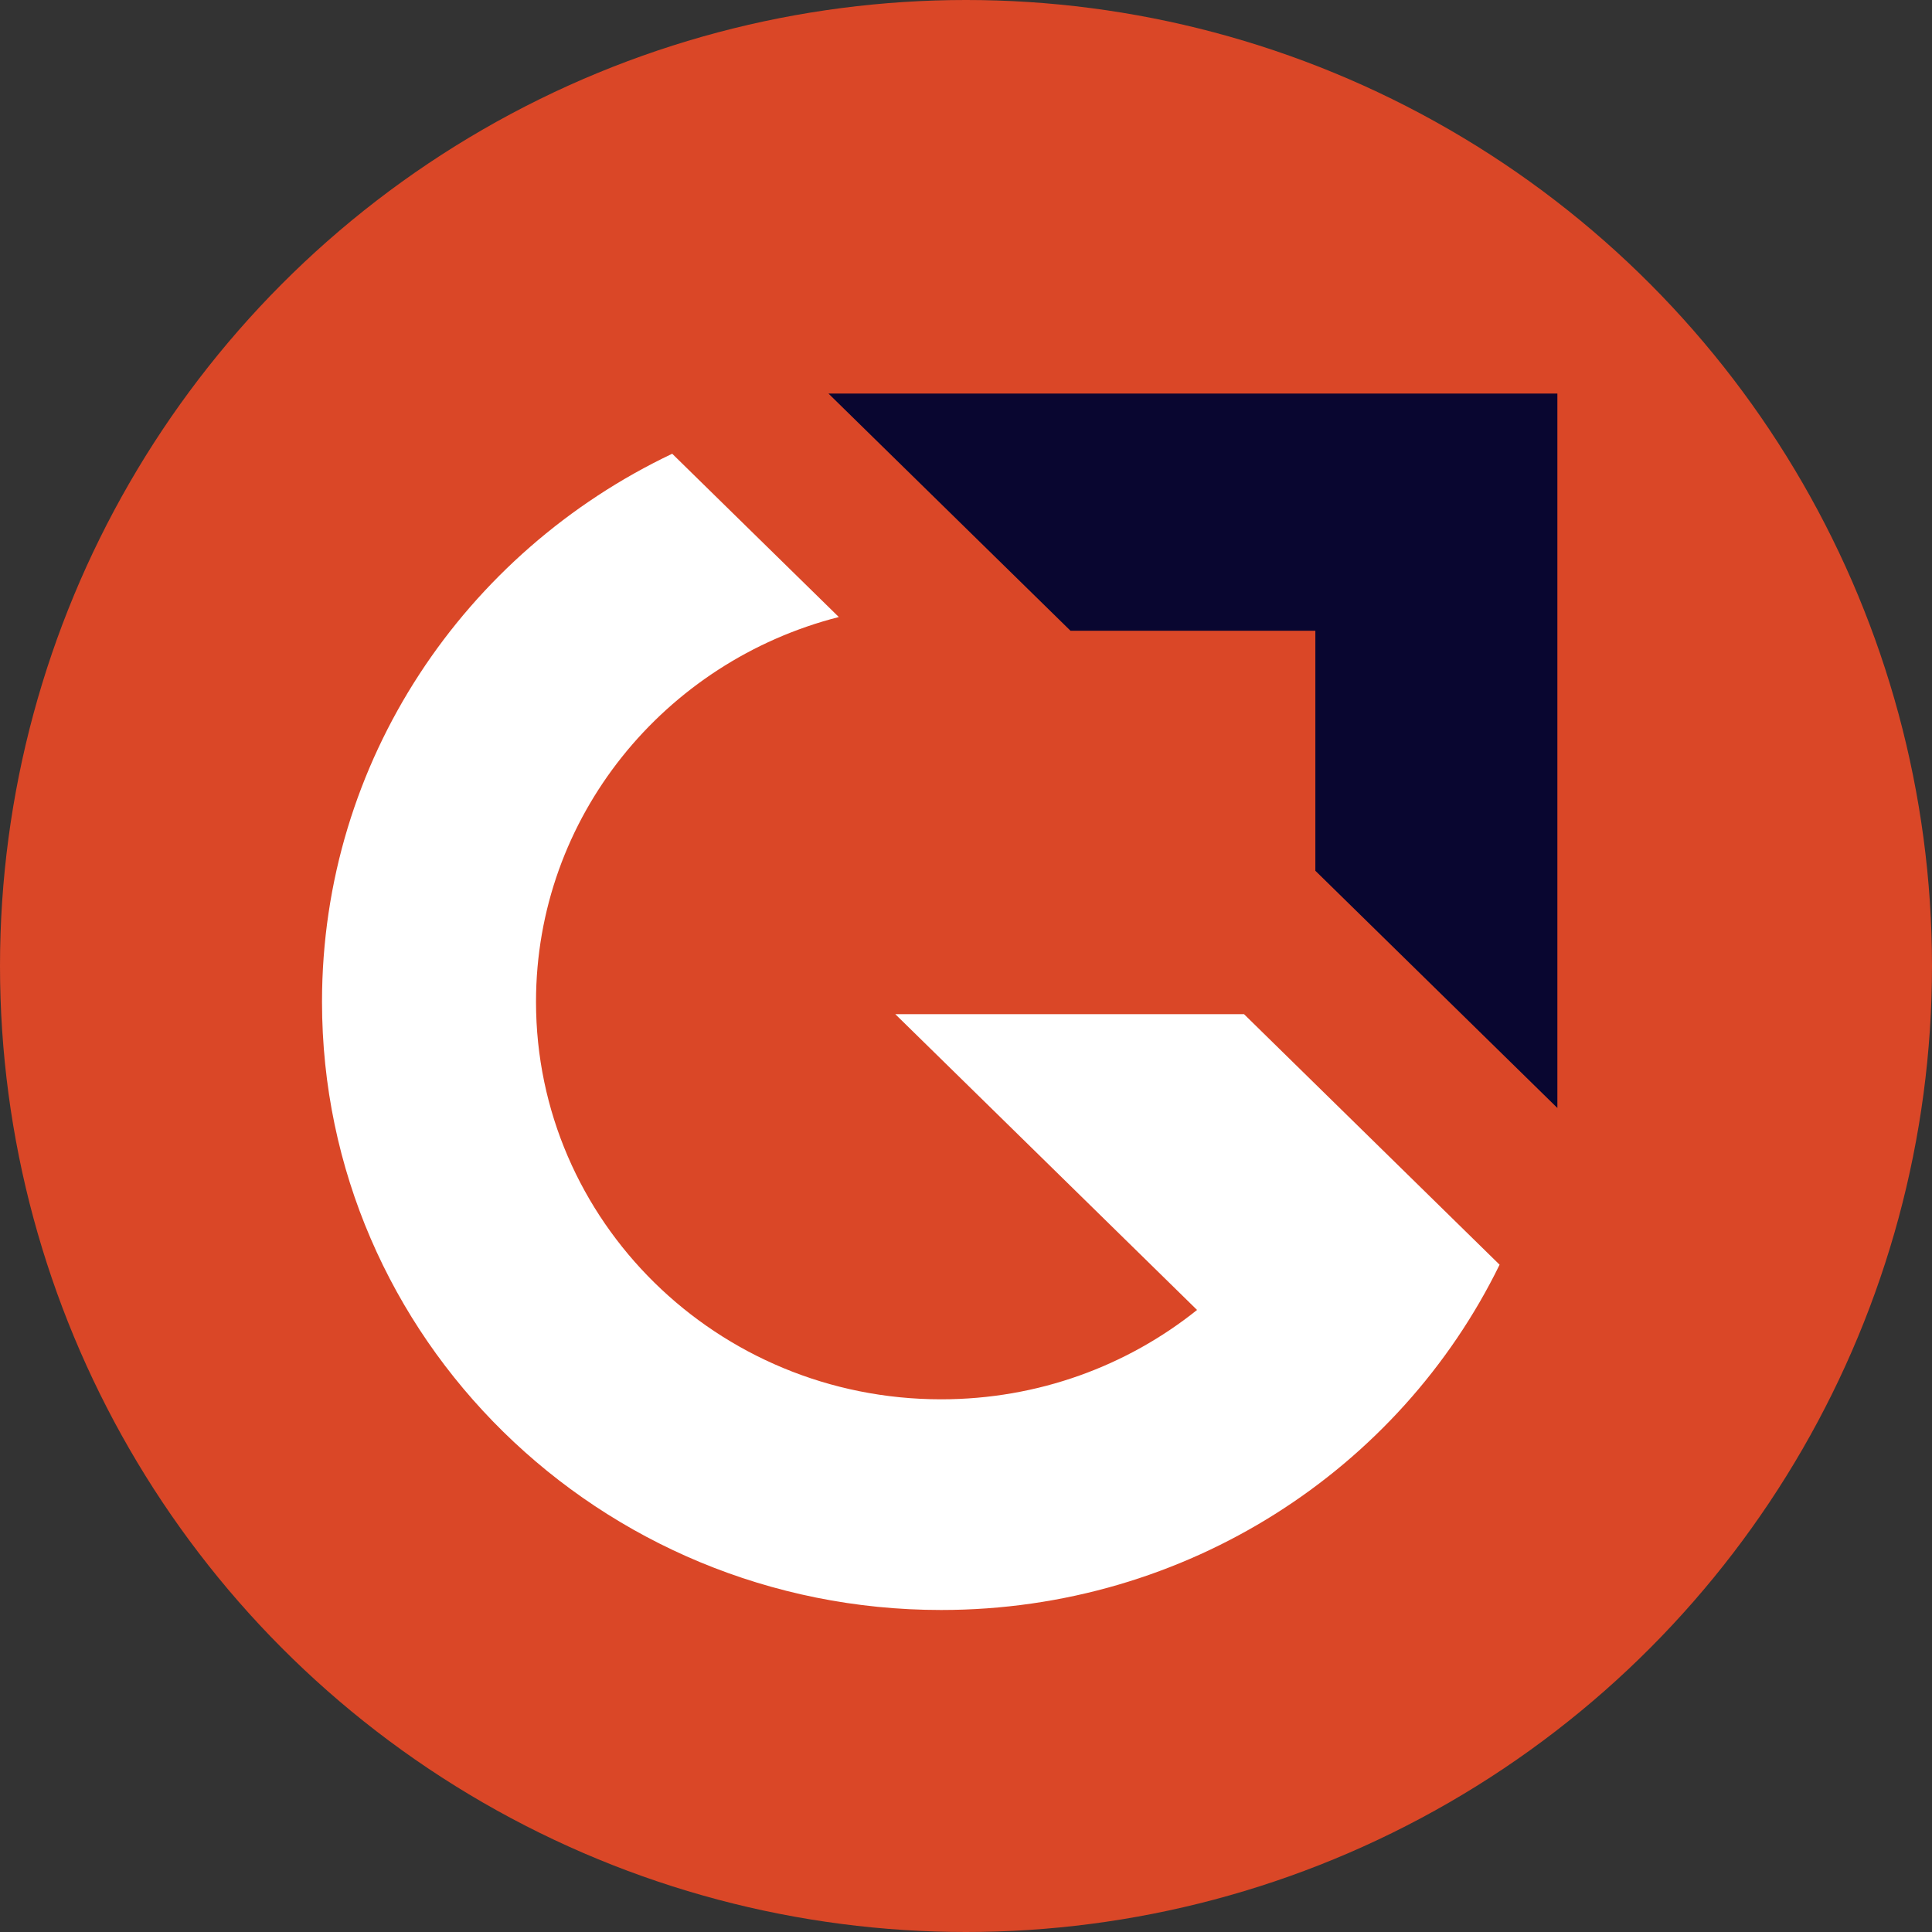
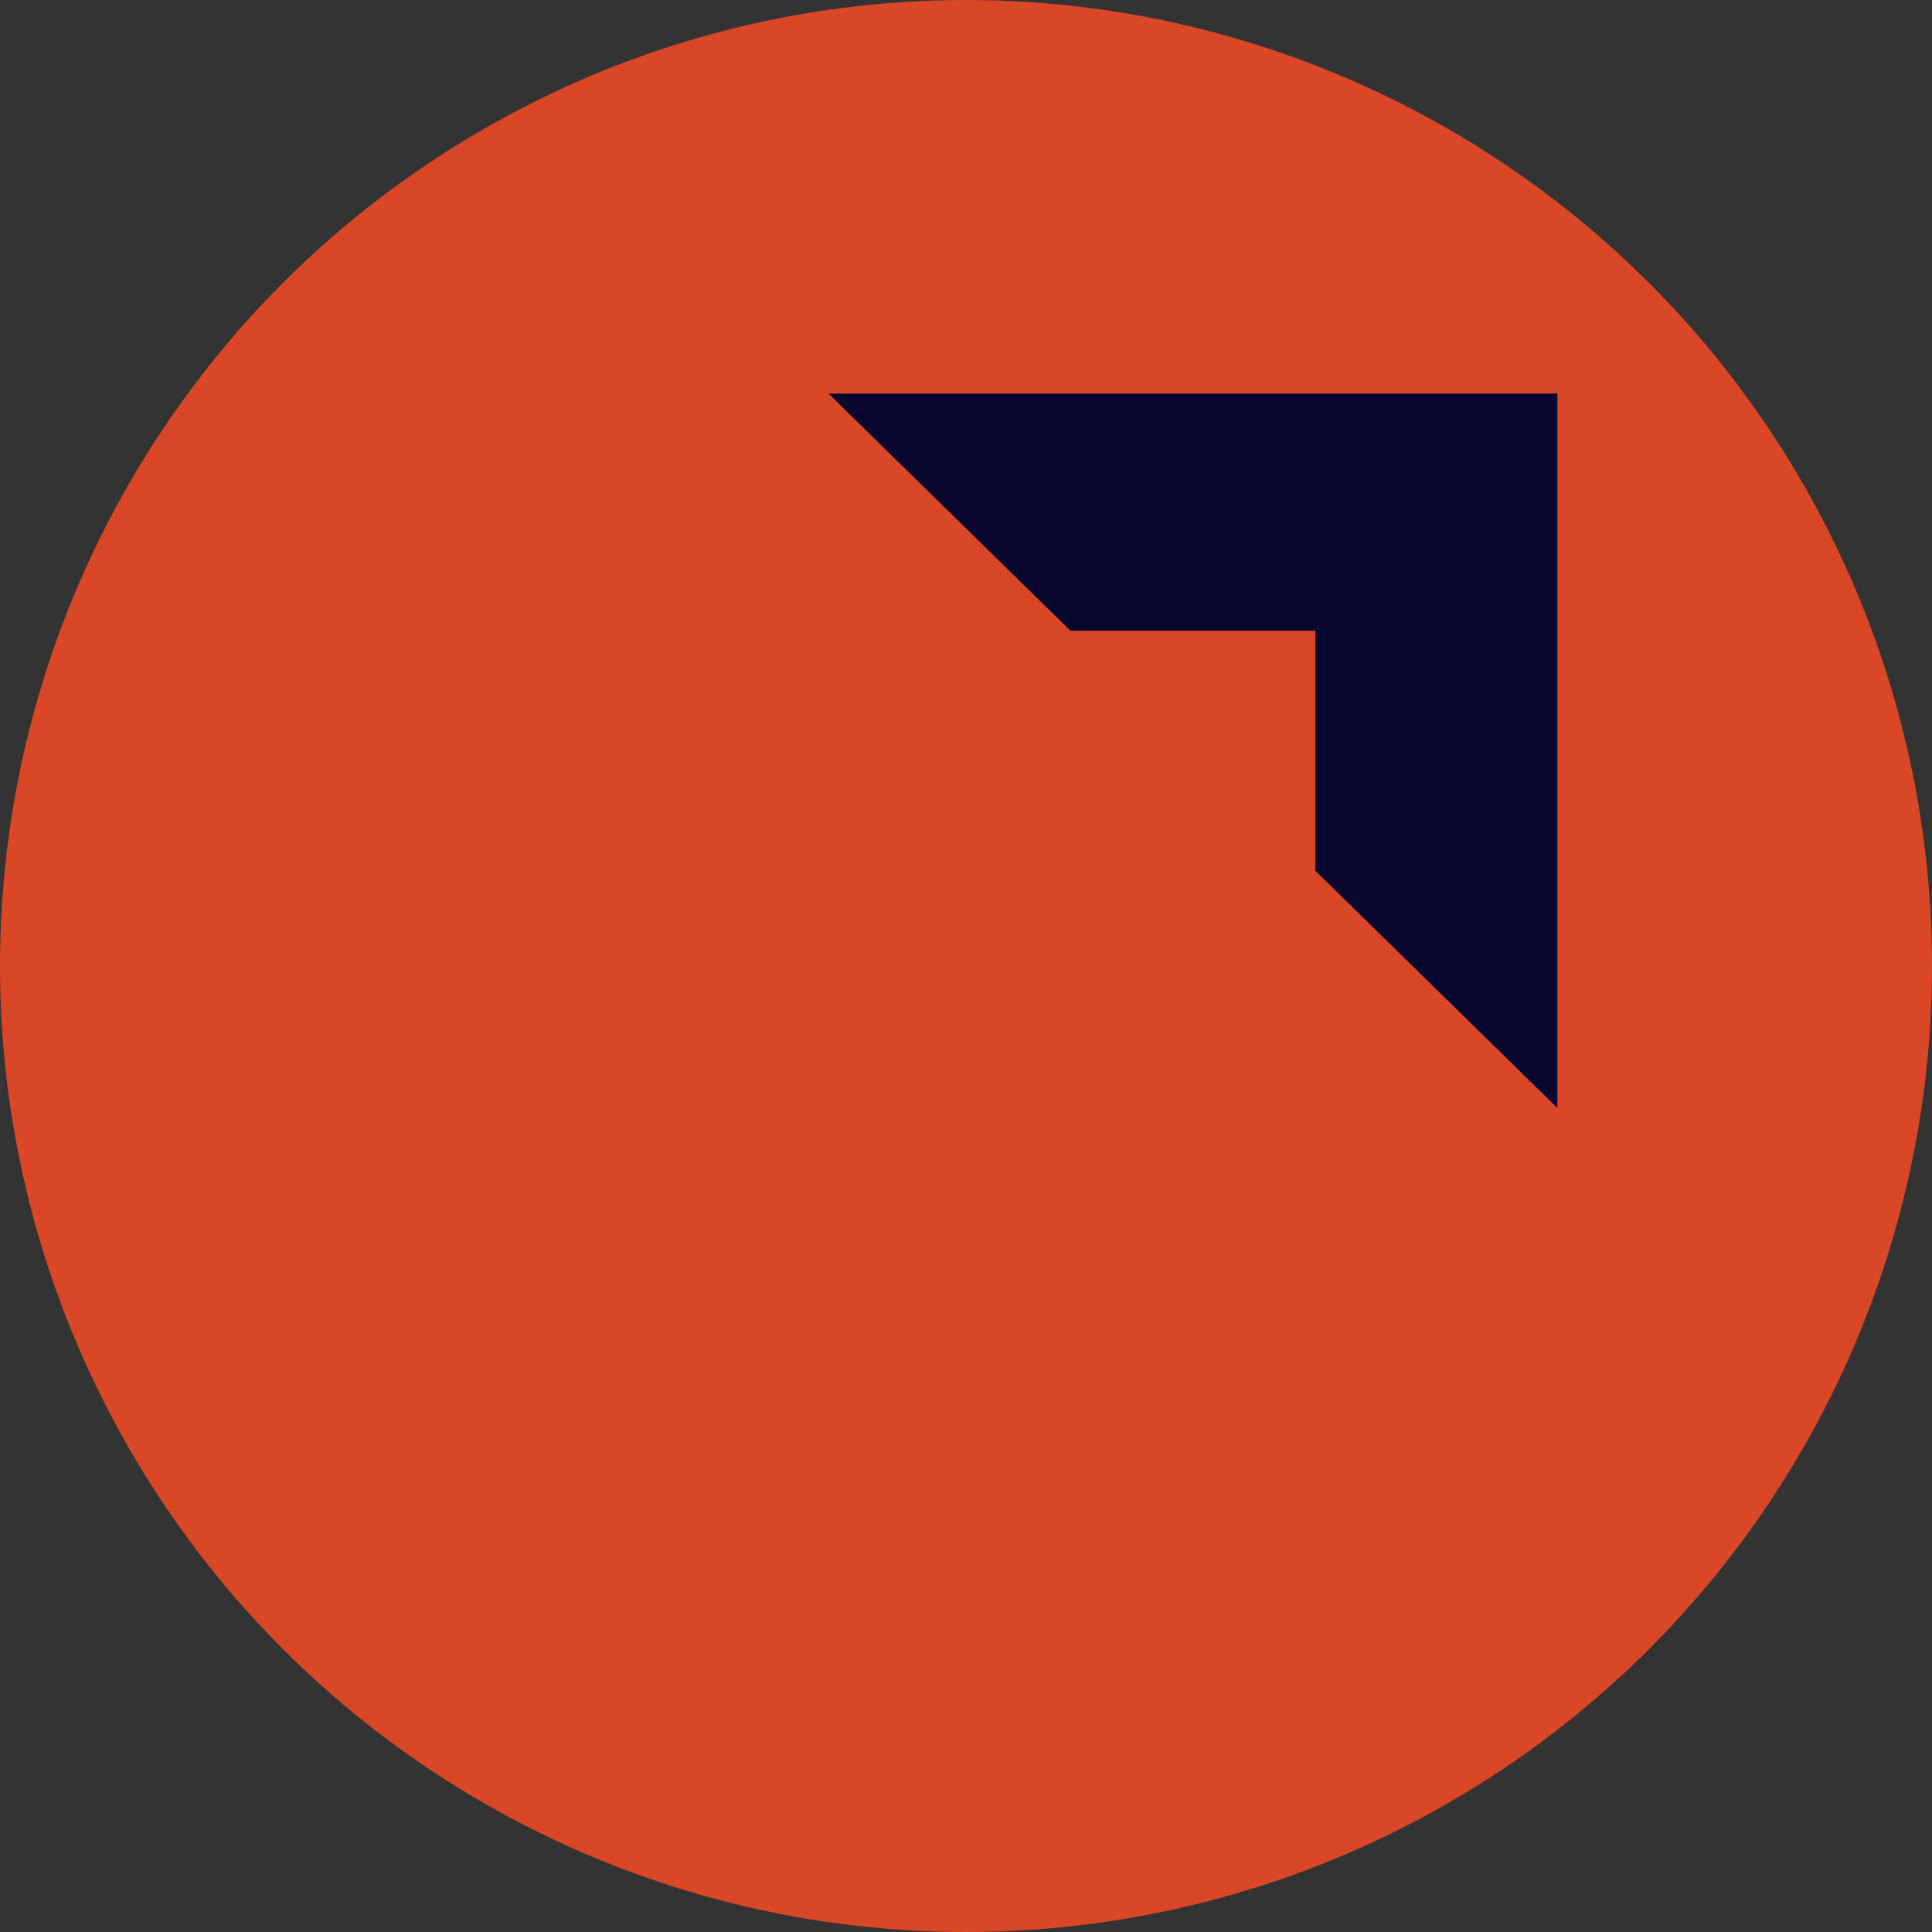
<svg xmlns="http://www.w3.org/2000/svg" version="1.1" width="64" height="64">
  <rect width="100%" height="100%" fill="#333333" stroke="none" />
  <svg width="64" height="64" viewBox="0 0 64 64" fill="none">
    <circle cx="32" cy="32" r="32" fill="#DA4727" />
-     <path fill-rule="evenodd" clip-rule="evenodd" d="M10.667 33.185C10.667 25.194 15.403 18.289 22.268 15.031L27.787 20.44C22.007 21.915 17.756 27.072 17.756 33.185C17.756 40.443 23.749 46.354 31.176 46.354C34.395 46.354 37.345 45.243 39.654 43.394L29.658 33.596H41.21L48.531 40.773L48.531 40.773L49.676 41.895C46.369 48.662 39.328 53.333 31.176 53.333C19.849 53.333 10.667 44.313 10.667 33.185Z" fill="white" />
    <path fill-rule="evenodd" clip-rule="evenodd" d="M51.59 13.037H27.444L35.462 20.895H43.573V28.845L51.59 36.703V13.037Z" fill="#090630" />
  </svg>
  <style>@media (prefers-color-scheme: light) { :root { filter: none; } }
@media (prefers-color-scheme: dark) { :root { filter: none; } }
</style>
</svg>